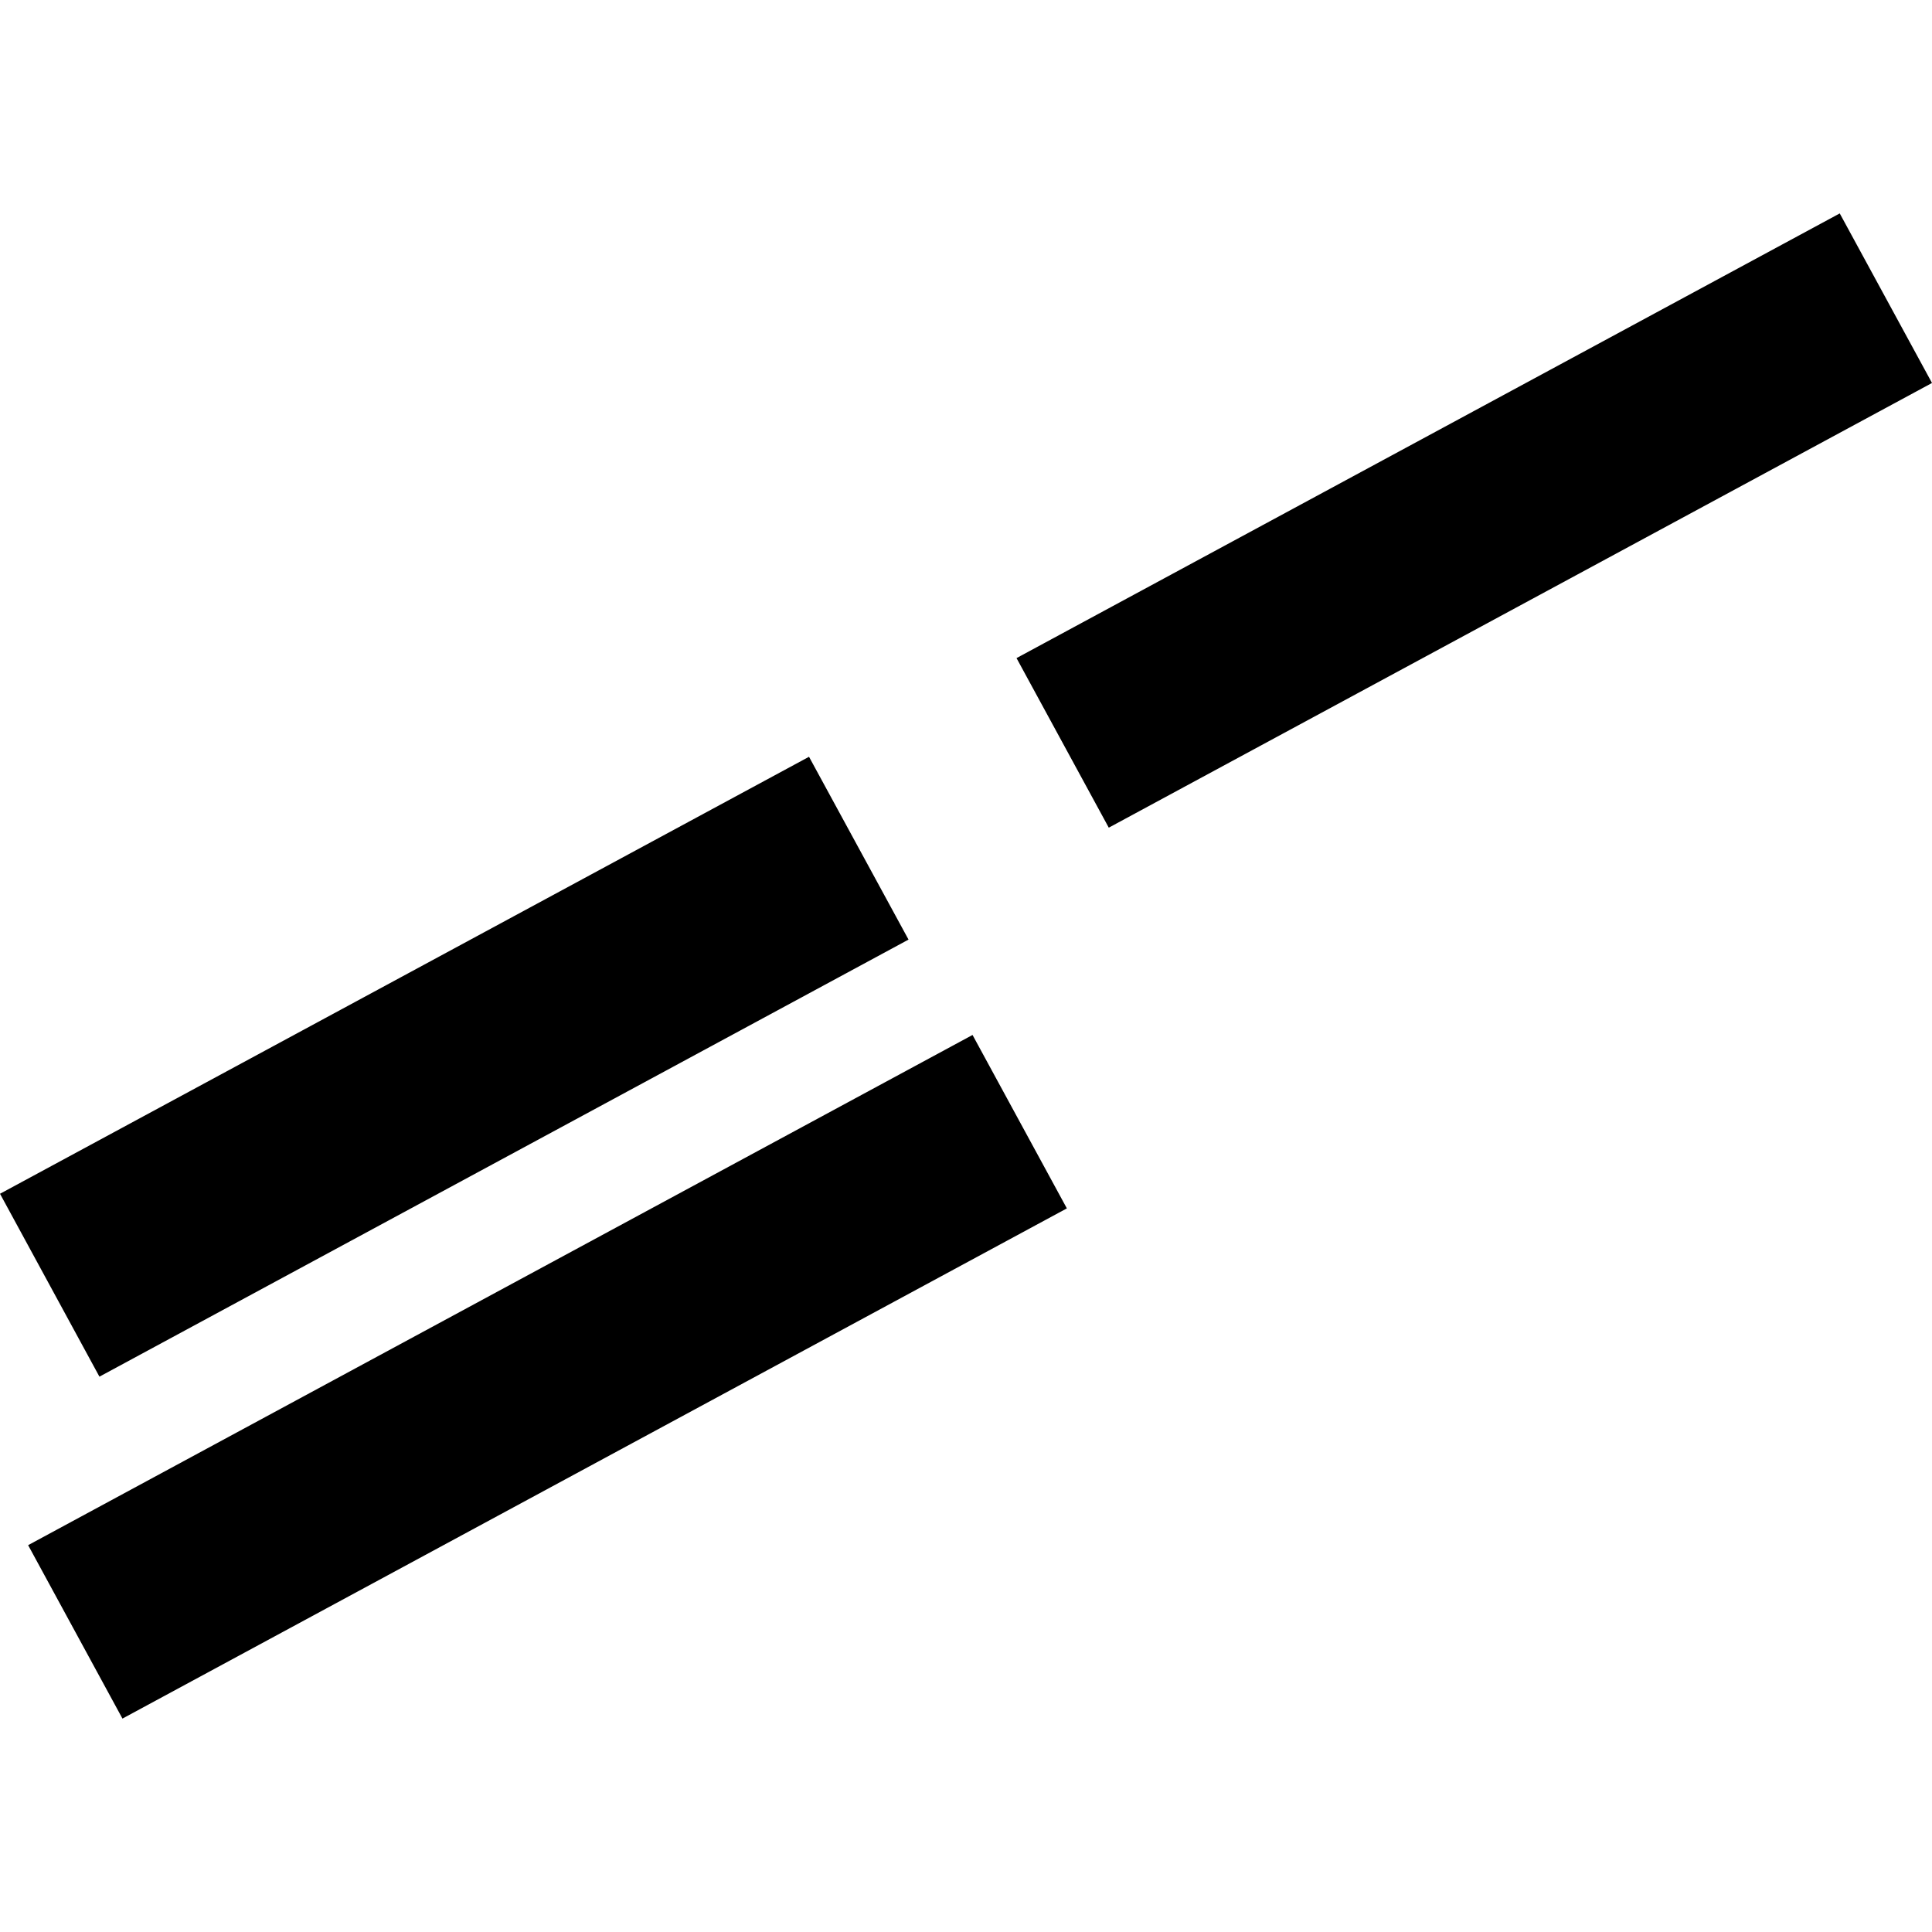
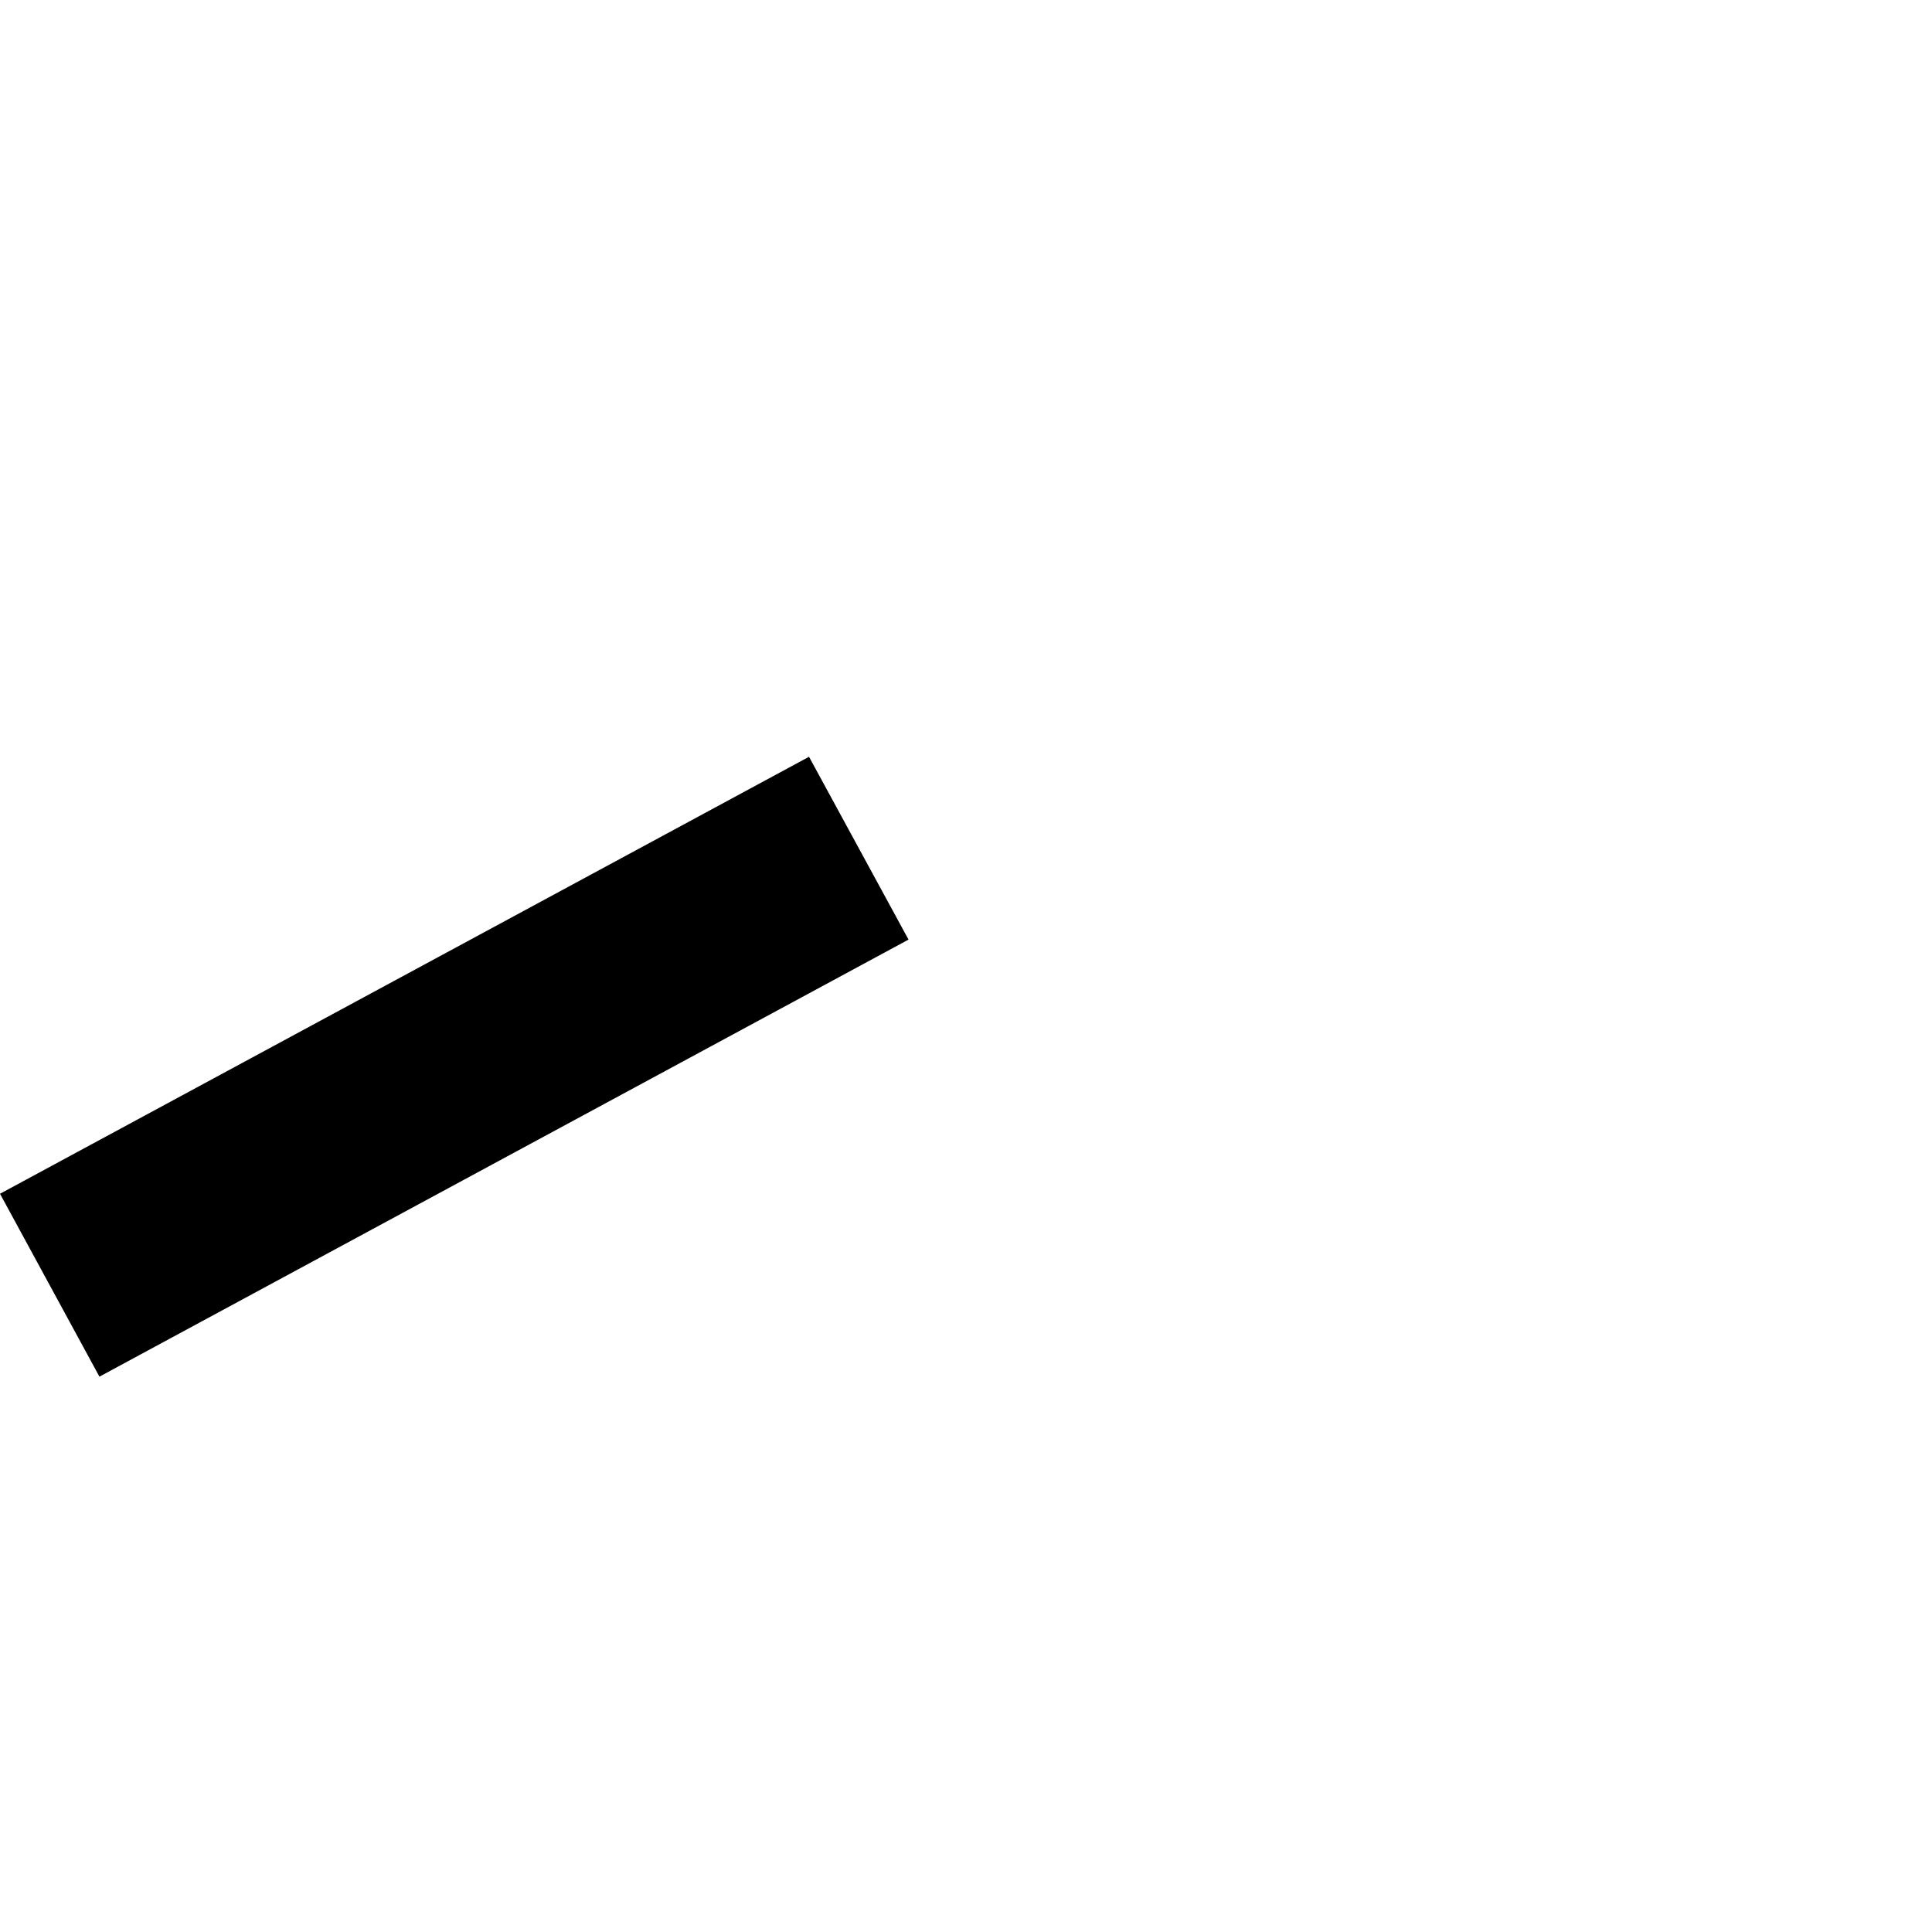
<svg xmlns="http://www.w3.org/2000/svg" height="288pt" version="1.1" viewBox="0 0 288 288" width="288pt">
  <defs>
    <style type="text/css">
*{stroke-linecap:butt;stroke-linejoin:round;}
  </style>
  </defs>
  <g id="figure_1">
    <g id="patch_1">
      <path d="M 0 288  L 288 288  L 288 0  L 0 0  z " style="fill:none;opacity:0;" />
    </g>
    <g id="axes_1">
      <g id="PatchCollection_1">
        <path clip-path="url(#pdf5d32834d)" d="M 14.822 205.217  L -0 177.952  L 120.6 112.812  L 135.433 140.063  L 14.822 205.217  " />
-         <path clip-path="url(#pdf5d32834d)" d="M 151.531 98.101  L 274.248 31.813  L 288 57.09  L 165.283 123.379  L 151.531 98.101  " />
-         <path clip-path="url(#pdf5d32834d)" d="M 4.193 230.335  L 144.974 154.28  L 159.035 180.132  L 18.254 256.187  L 4.193 230.335  " />
      </g>
    </g>
  </g>
  <defs>
    <clipPath id="pdf5d32834d">
      <rect height="224.375" width="288" x="0" y="31.813" />
    </clipPath>
  </defs>
</svg>